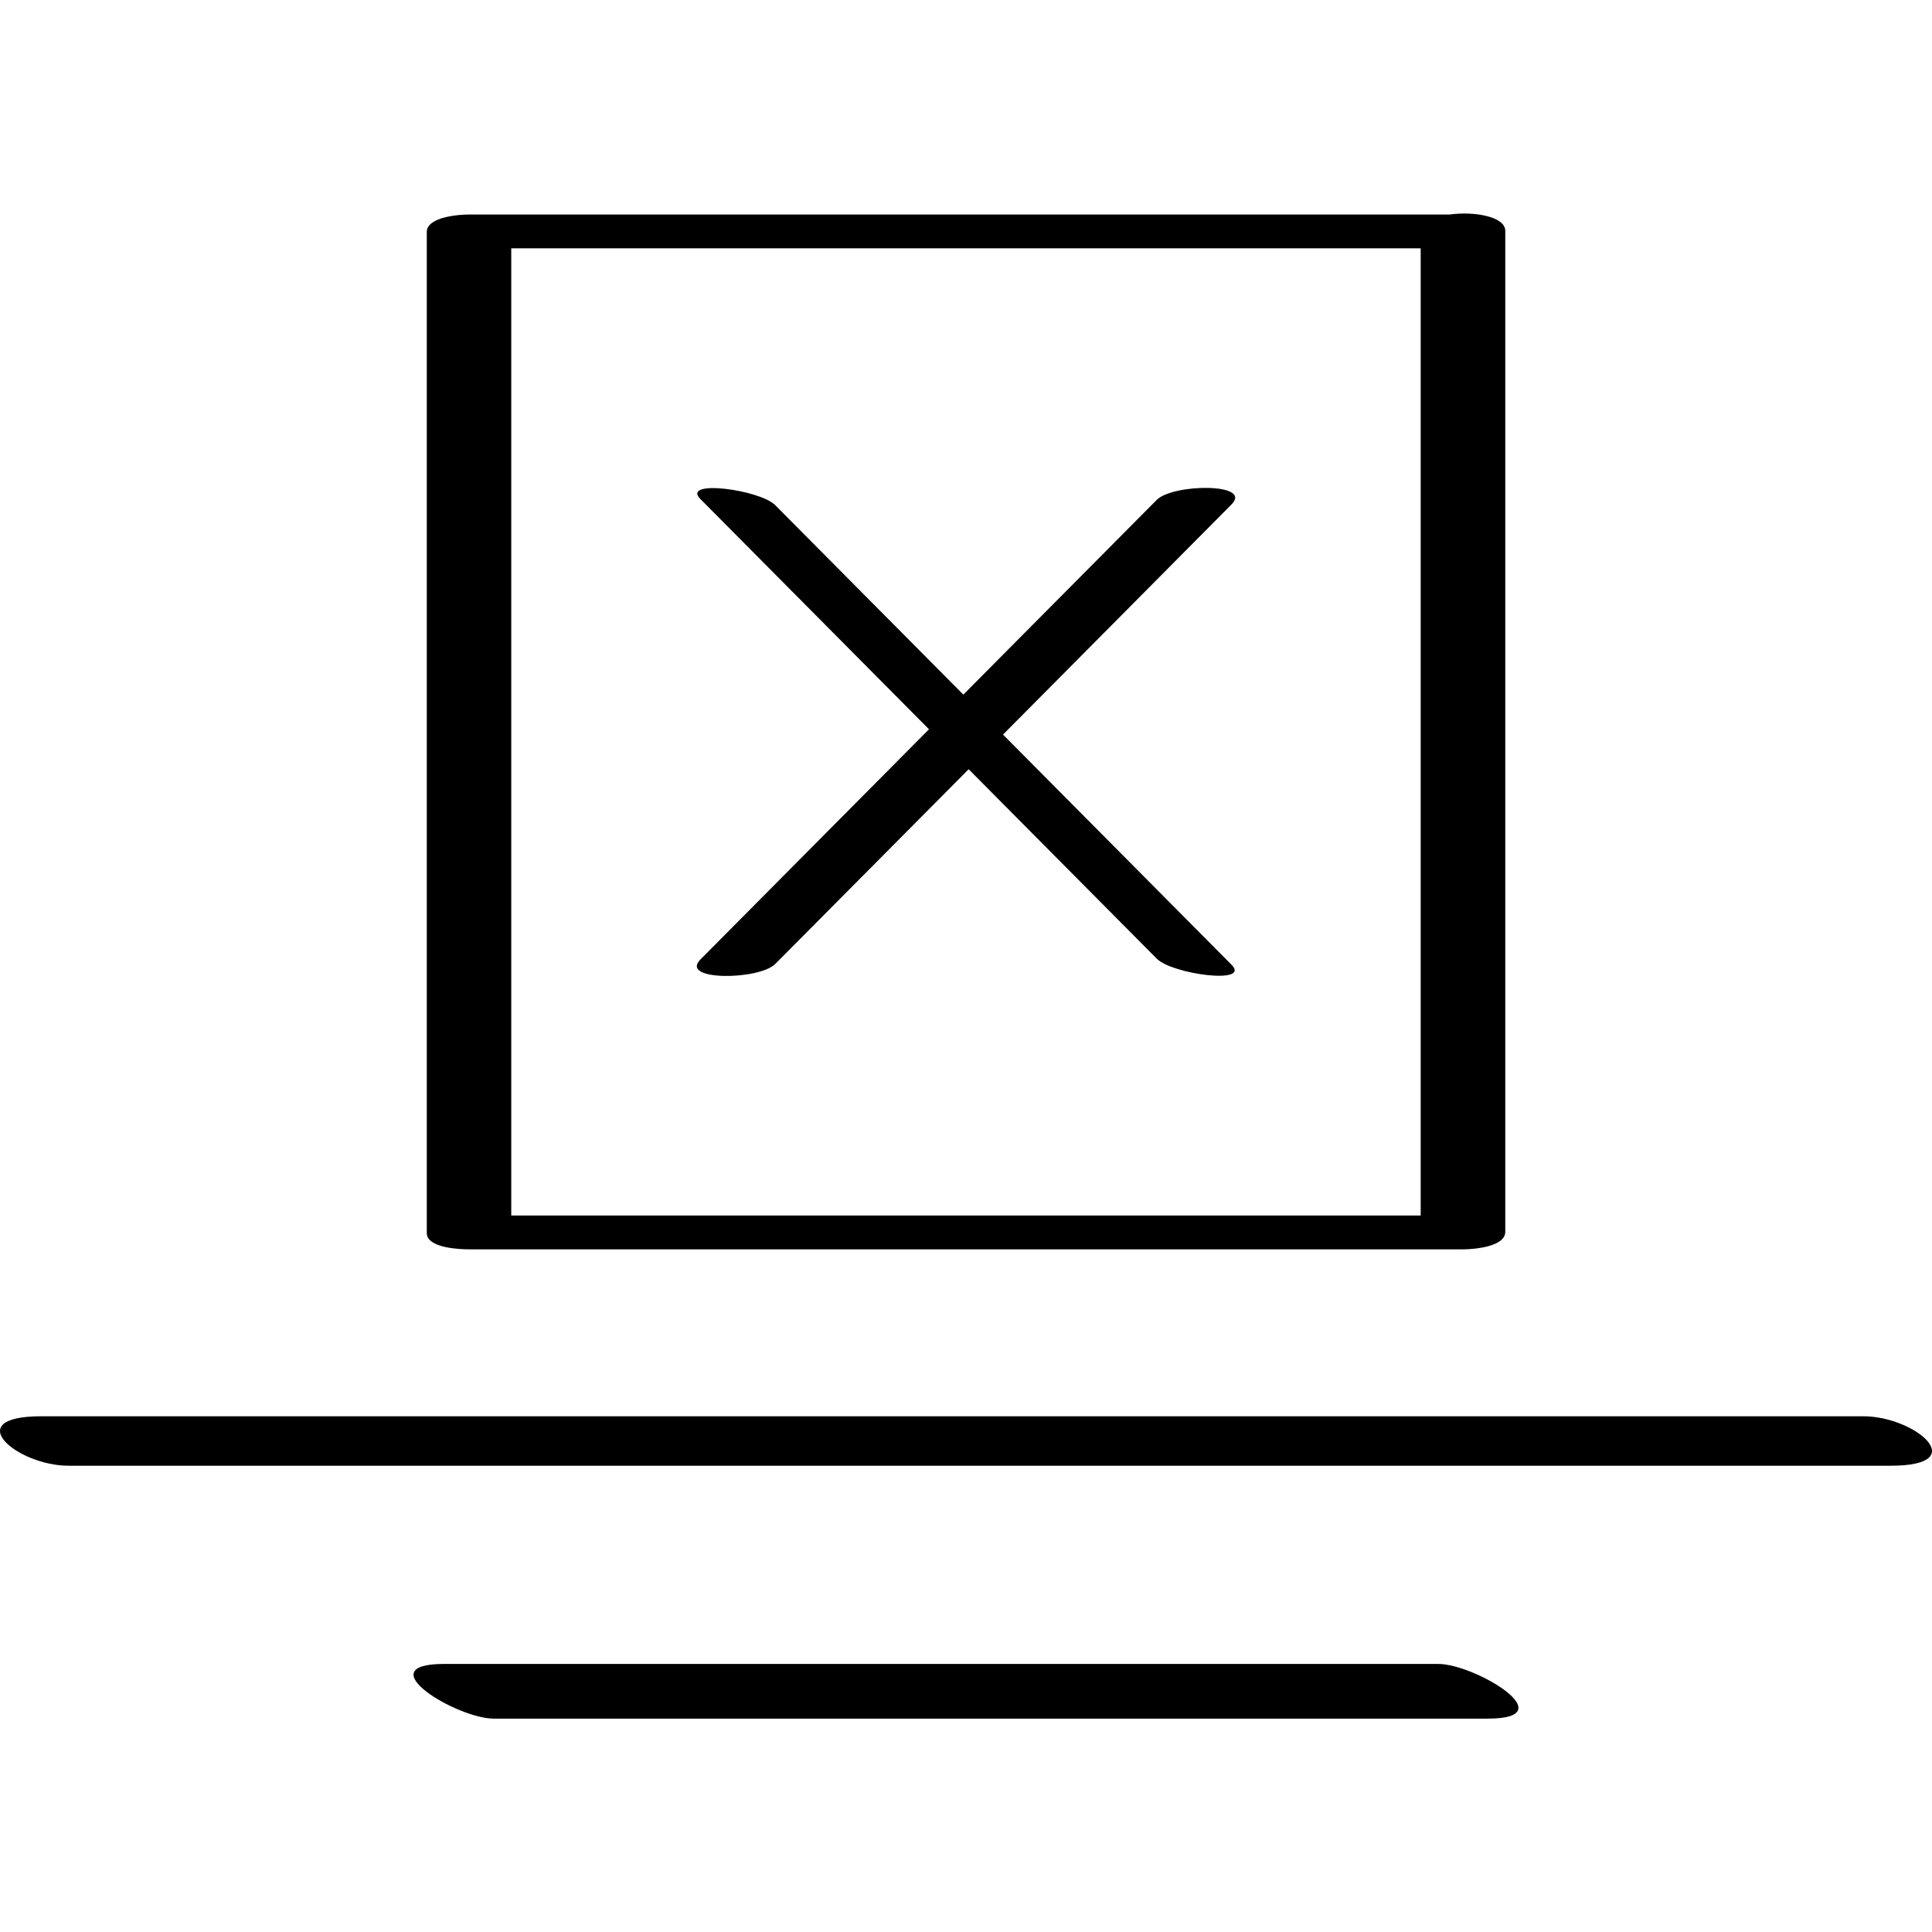
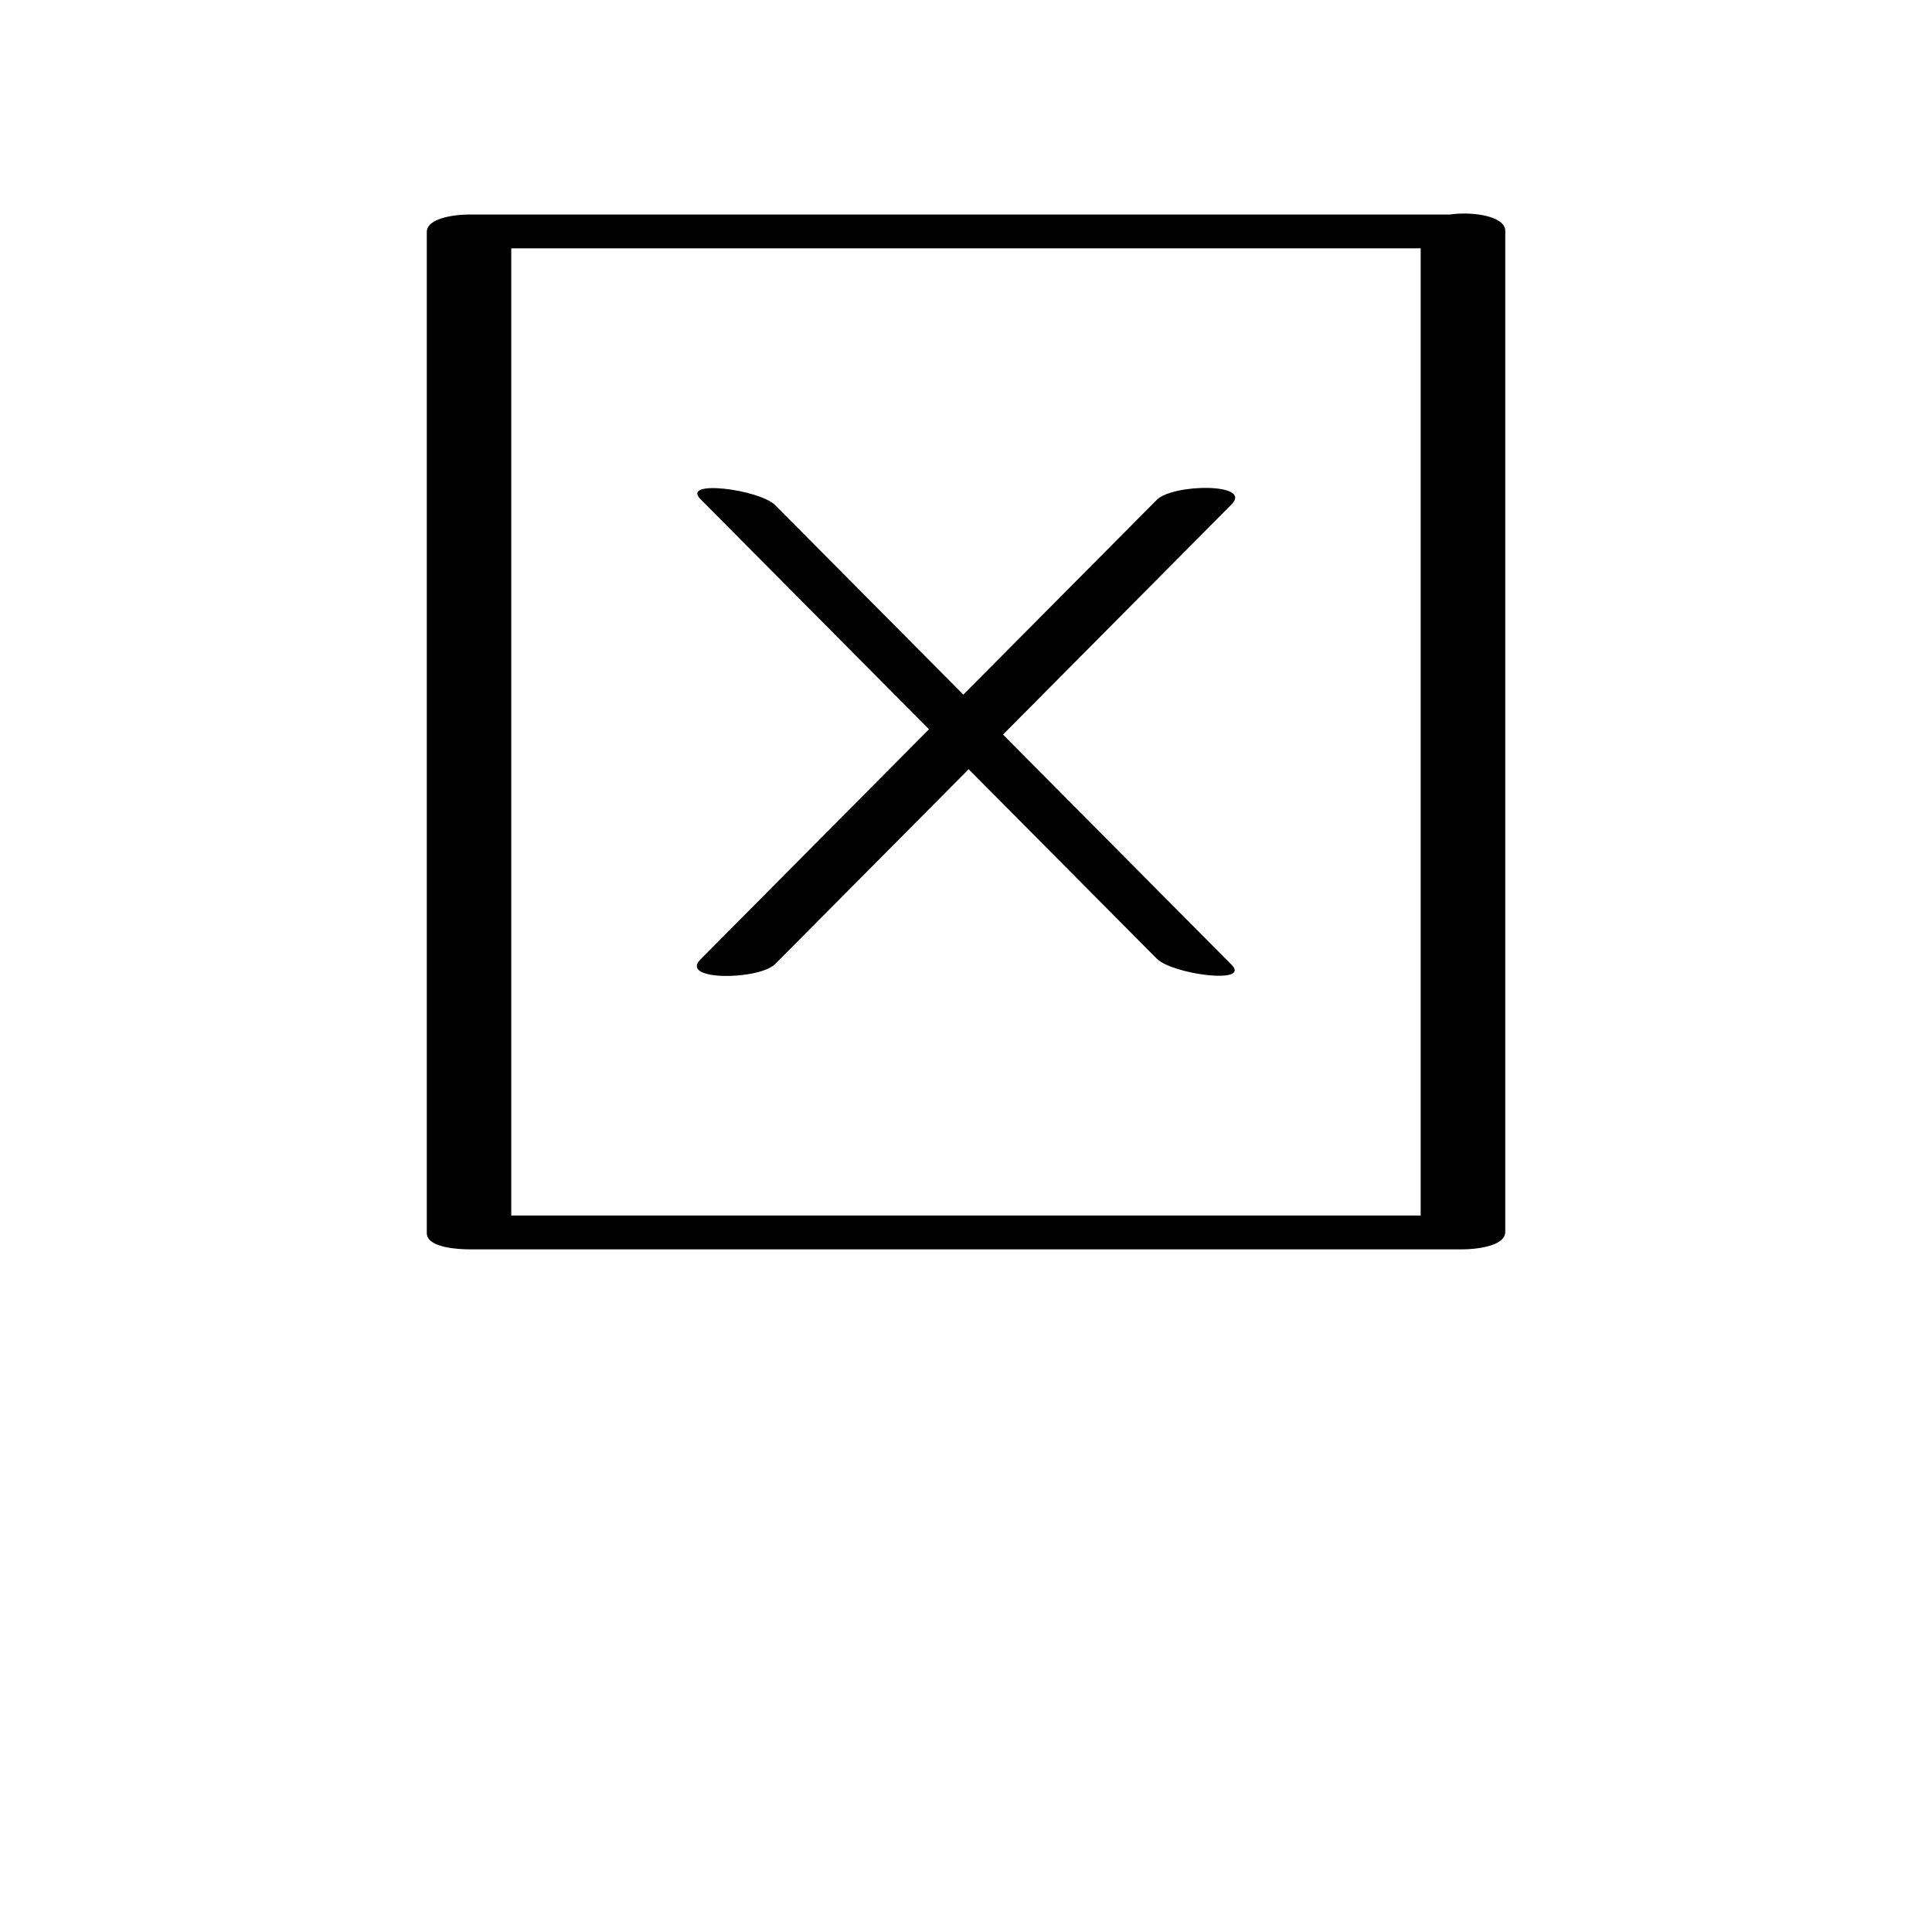
<svg xmlns="http://www.w3.org/2000/svg" enable-background="new 0 0 32 32" version="1.1" viewBox="0 0 32 32" xml:space="preserve">
  <g id="Outline_copy">
    <path d="M24.011,3.553c-5.415,0-10.831,0-16.246,0c-0.16,0-0.696,0.038-0.696,0.29c0,5.527,0,11.053,0,16.58   c0,0.254,0.565,0.27,0.704,0.27c5.488,0,10.975,0,16.463,0c0.16,0,0.696-0.038,0.696-0.29c0-5.527,0-11.054,0-16.58   C24.931,3.586,24.416,3.497,24.011,3.553z M23.531,4.113c0,5.34,0,10.68,0,16.02c-5.021,0-10.042,0-15.063,0   c0-5.34,0-10.68,0-16.02C13.49,4.113,18.51,4.113,23.531,4.113z" />
-     <path d="M23.82,27.56c-5.488,0-10.975,0-16.463,0c-1.288,0,0.209,0.906,0.822,0.906c5.487,0,10.975,0,16.463,0   C25.931,28.465,24.434,27.56,23.82,27.56z" />
-     <path d="M30.863,23.458c-10.06,0-20.121,0-30.181,0c-1.361,0-0.406,0.819,0.455,0.819c10.06,0,20.121,0,30.181,0   C32.679,24.277,31.724,23.458,30.863,23.458z" />
    <path d="M15.387,12.079c-1.262,1.271-2.523,2.541-3.785,3.812c-0.357,0.36,0.973,0.344,1.239,0.075   c1.068-1.075,2.135-2.15,3.203-3.225c1.039,1.046,2.077,2.092,3.116,3.138c0.258,0.259,1.568,0.432,1.237,0.099   c-1.261-1.27-2.523-2.541-3.784-3.811c1.262-1.271,2.523-2.541,3.785-3.812c0.357-0.36-0.973-0.344-1.239-0.075   c-1.068,1.075-2.135,2.15-3.203,3.225c-1.039-1.046-2.077-2.092-3.116-3.138c-0.258-0.259-1.568-0.432-1.237-0.099   C12.864,9.538,14.126,10.809,15.387,12.079z" />
  </g>
</svg>